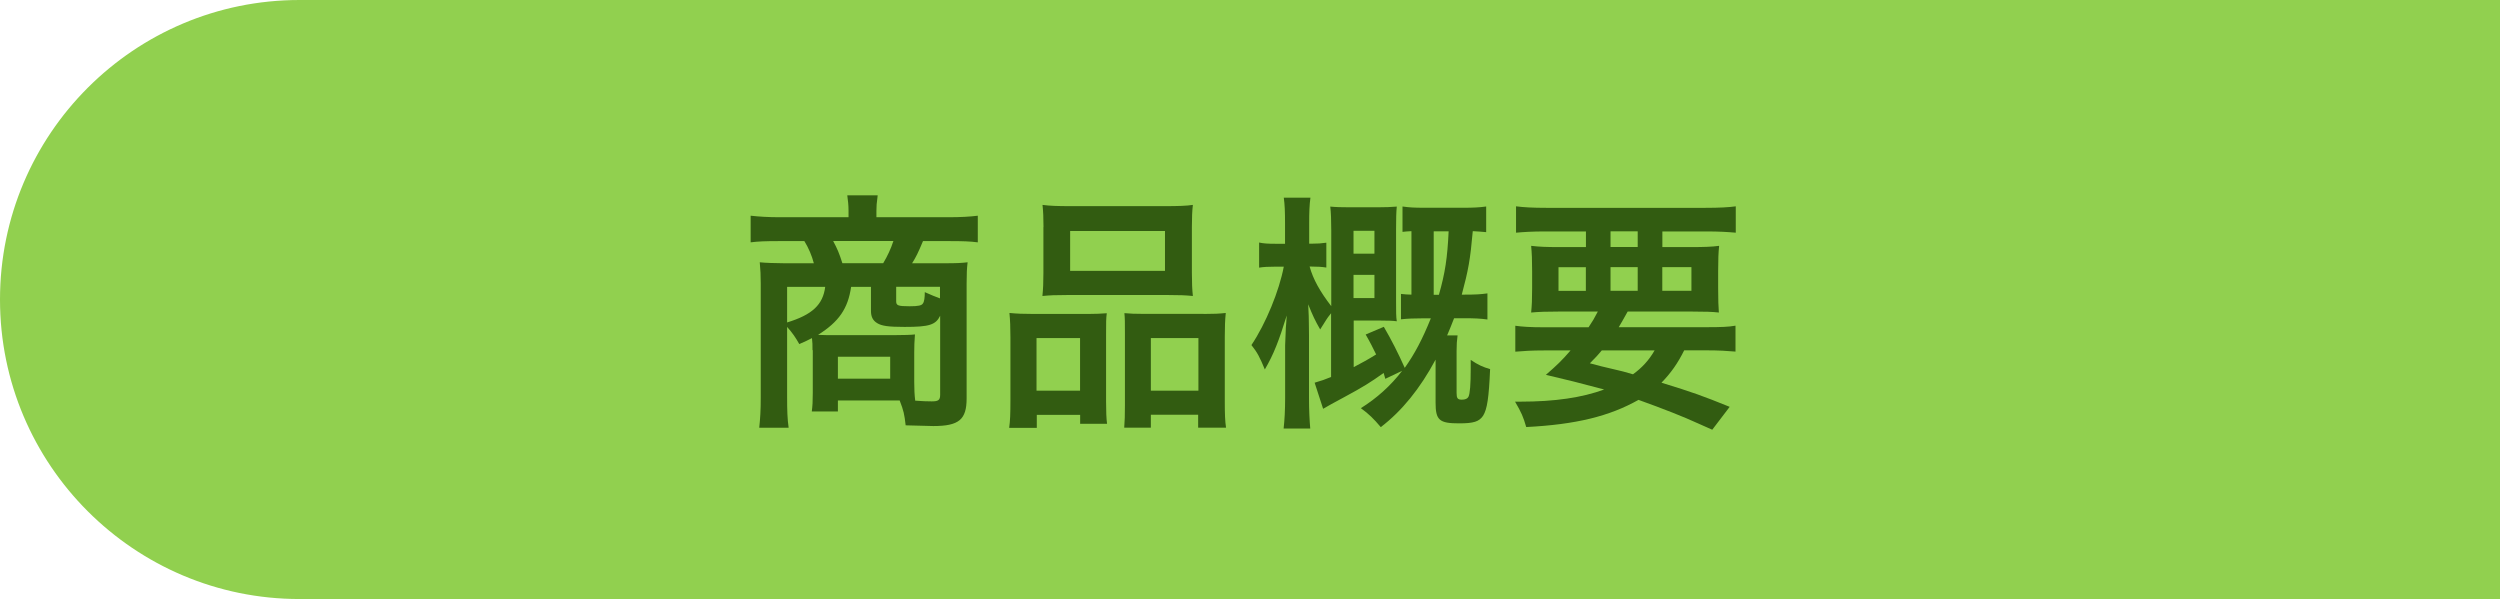
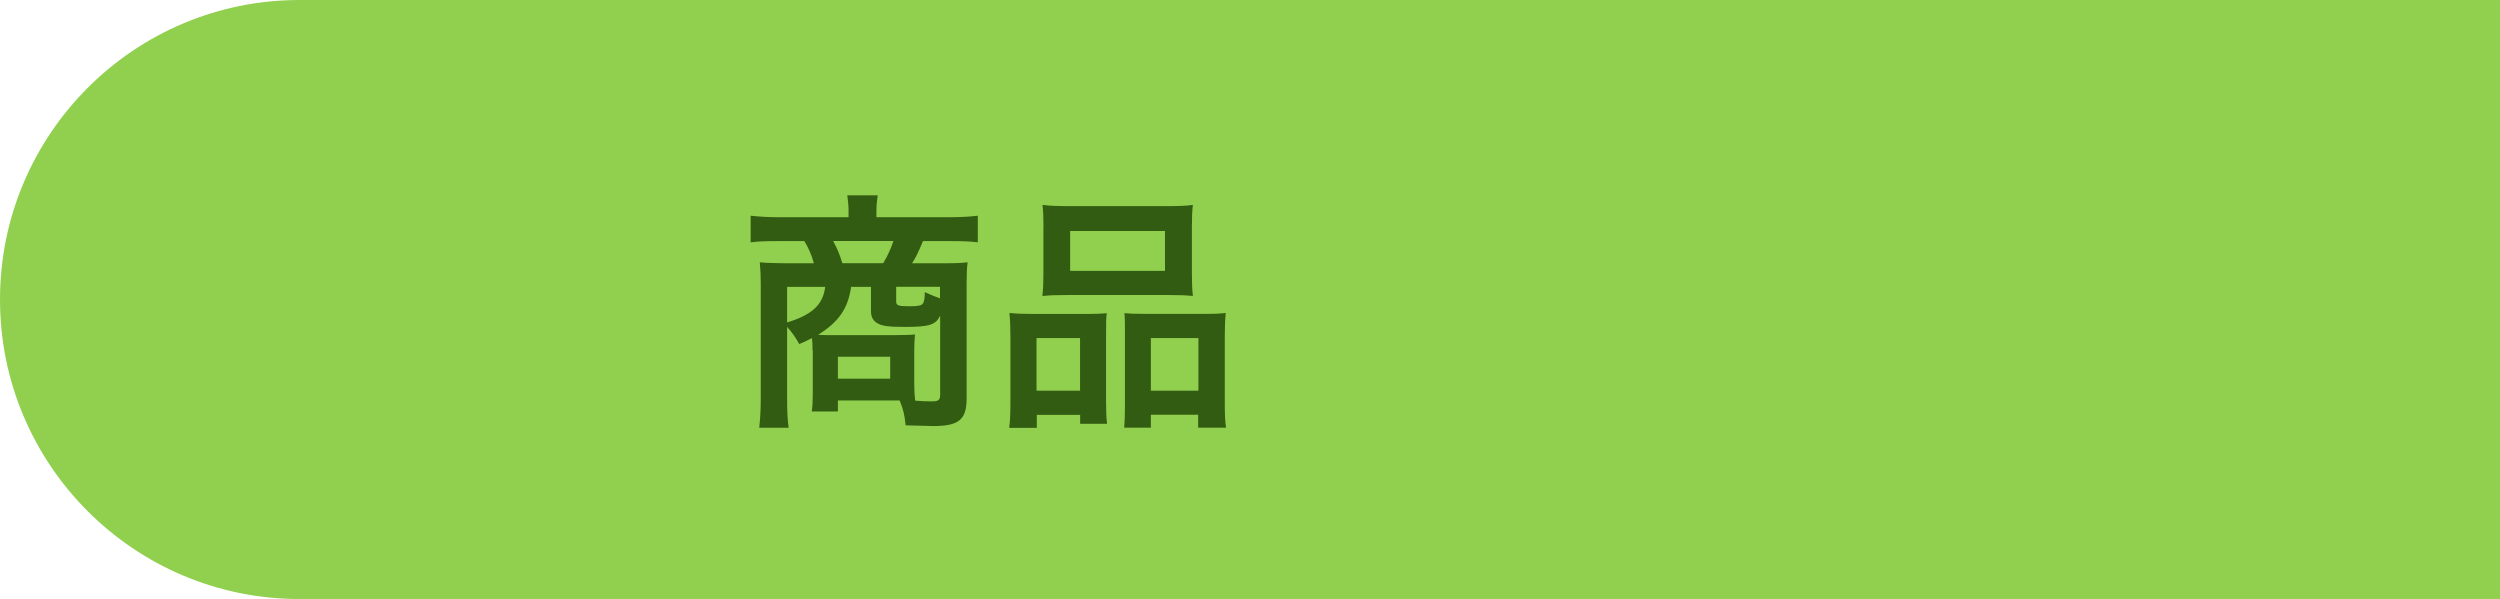
<svg xmlns="http://www.w3.org/2000/svg" id="_レイヤー_2" viewBox="0 0 279.66 67.01">
  <defs>
    <style>.cls-1{fill:#91d04f;}.cls-2{fill:#325c11;}.cls-3{isolation:isolate;}</style>
  </defs>
  <g id="_メニューバー">
    <path class="cls-1" d="m33.51,0h246.16v67.01H33.51C15.01,67.01,0,52,0,33.51H0C0,15.01,15.01,0,33.51,0Z" />
    <g id="_必要な場面-2">
      <g class="cls-3">
        <path class="cls-2" d="m90.89,39.16c0-.64,0-.81-.06-1.34-.47.25-.72.36-1.42.67-.42-.75-.75-1.23-1.36-1.92v7.88c0,1.5.03,2.39.17,3.4h-3.29c.11-1.03.17-1.92.17-3.37v-12.75c0-.86-.03-1.56-.11-2.39.45.06,1.87.11,2.76.11h3.29c-.22-.84-.58-1.7-1.06-2.48h-2.92c-1.36,0-2.28.03-3.09.14v-2.98c1,.11,1.98.17,3.29.17h7.66v-.72c0-.61-.06-1.17-.14-1.73h3.4l-.03.28c-.08.53-.11.95-.11,1.45v.72h8.05c1.39,0,2.4-.06,3.29-.17v2.98c-.81-.11-1.7-.14-3.09-.14h-3.04c-.56,1.34-.78,1.78-1.22,2.48h3.59c1.45,0,1.95-.03,2.62-.11-.08.72-.11,1.2-.11,2.39v12.84c0,2.37-.86,3.09-3.73,3.09-.33,0-1.36-.03-3.09-.08-.14-1.23-.22-1.62-.67-2.78h-6.91v1.23h-2.92c.08-.64.11-1.11.11-2.09v-4.76Zm-2.84-7.07v3.98c2.81-.86,4.01-1.98,4.26-3.98h-4.26Zm7.16,0c-.36,2.45-1.37,3.9-3.7,5.37.81.03.97.03,1.62.03h6.91c1.06,0,1.98-.03,2.31-.08-.06.72-.08,1.39-.08,2.03v3.29c0,.86.03,1.42.11,2.09.75.06,1.37.08,1.84.08.75,0,.95-.14.95-.75v-8.83c-.5,1.03-1.23,1.25-3.98,1.25-1.81,0-2.56-.11-3.06-.42-.47-.28-.7-.7-.7-1.36v-2.7h-2.2Zm3.59-2.65c.47-.78.86-1.62,1.14-2.48h-6.74c.47.89.67,1.34,1.03,2.48h4.57Zm-5.07,12.92h5.85v-2.45h-5.85v2.45Zm11.42-10.28h-4.9v1.62c0,.47.19.56,1.5.56.97,0,1.37-.08,1.5-.33.14-.19.2-.64.2-1.25.75.33,1.14.5,1.7.7v-1.28Z" />
        <path class="cls-2" d="m113.03,37.68c0-1-.03-1.87-.11-2.67.83.08,1.56.11,2.7.11h6.1c.81,0,1.42-.03,2.09-.08-.08.58-.08,1-.08,2.42v7.44c0,1.14.03,1.89.11,2.51h-3.01v-1h-4.85v1.45h-3.09c.11-.81.14-1.56.14-3.01v-7.16Zm2.92,6.02h4.87v-5.88h-4.87v5.88Zm.78-18.3c0-1-.03-1.75-.11-2.48.84.11,1.64.14,3.15.14h10.5c1.56,0,2.45-.03,3.17-.14-.08.7-.11,1.39-.11,2.45v5.15c0,1.14.03,1.84.11,2.59-.86-.08-1.42-.11-2.9-.11h-11.03c-1.45,0-2.06.03-2.9.11.08-.78.11-1.53.11-2.56v-5.15Zm2.98,4.9h10.61v-4.46h-10.61v4.46Zm14.93,4.82c1.14,0,1.78-.03,2.48-.11-.08.78-.11,1.53-.11,2.67v7.18c0,1.5.03,2.23.14,2.98h-3.12v-1.45h-5.29v1.45h-2.98c.06-.78.08-1.34.08-2.48v-8.05c0-1.25,0-1.7-.06-2.28.64.06,1.22.08,2.06.08h6.79Zm-5.9,8.58h5.32v-5.88h-5.32v5.88Z" />
-         <path class="cls-2" d="m154.97,42.39c-.08-.31-.11-.42-.19-.67-1.48,1.06-2.34,1.59-4.4,2.7-1.45.78-1.59.86-2.37,1.31l-.95-2.92c.84-.25,1.09-.33,1.84-.64v-7.13c-.28.33-.42.56-.5.67q-.56.89-.72,1.14c-.56-.97-.84-1.56-1.34-2.81q.03.56.06,1.31c0,.31.03,1.28.03,2.12v7.07c0,1.34.06,2.48.14,3.4h-2.98c.11-.95.17-2.12.17-3.4v-5.9l.06-1.48c0-.33.03-.67.06-.98.03-.31.03-.47.06-.89-.89,2.87-1.45,4.32-2.45,6.04-.56-1.36-.83-1.89-1.5-2.73,1.61-2.39,3.12-6.1,3.62-8.77h-.92c-.83,0-1.36.03-1.84.11v-2.81c.5.11.98.14,1.84.14h1.06v-2.26c0-1.34-.03-2.09-.14-2.9h2.98c-.11.84-.14,1.62-.14,2.87v2.28h.25c.72,0,1.11-.03,1.67-.11v2.78c-.5-.08-.97-.11-1.62-.11h-.25c.39,1.42,1.17,2.81,2.42,4.43v-8.47c0-1.17-.03-1.98-.11-2.67.56.06,1.31.08,2.23.08h3.01c.95,0,1.62-.03,2.2-.08-.06.58-.08,1.39-.08,2.56v7.96c0,1.25,0,1.81.08,2.31-.45-.06-.86-.08-1.81-.08h-3.01v5.21c.95-.5,1.62-.86,2.51-1.42-.42-.84-.58-1.2-1.17-2.23l2.03-.86q1.25,2.14,2.34,4.59c1.09-1.53,1.98-3.2,2.92-5.54h-.83c-1.03,0-1.81.03-2.51.11v-2.84c.47.06.67.06,1.17.08v-7.1c-.5.03-.64.03-1,.08v-2.84c.78.11,1.31.14,2.42.14h4.46c.97,0,1.7-.03,2.48-.14v2.87c-.64-.06-.92-.08-1.5-.11-.28,3.2-.5,4.37-1.23,7.1h.31c1.17,0,1.78-.03,2.56-.14v2.92c-.78-.11-1.45-.14-2.67-.14h-1.06c-.33.86-.45,1.14-.78,1.92h1.17c-.08.58-.11,1.03-.11,1.73v4.71c0,.58.11.75.58.75.39,0,.64-.11.75-.33.17-.33.25-1.42.25-3.06v-1.06c.83.56,1.39.81,2.17,1.03-.14,3.23-.33,4.48-.78,5.21-.45.67-1.06.86-2.7.86-2.2,0-2.62-.36-2.62-2.31v-4.82c-1.73,3.23-3.76,5.74-6.13,7.55-.78-.92-1.34-1.48-2.23-2.12,1.78-1.11,3.34-2.51,4.62-4.18l-1.87.89Zm-1.22-14.01v-2.56h-2.34v2.56h2.34Zm-2.34,4.96h2.34v-2.59h-2.34v2.59Zm9.55-.36c.7-2.45.95-4.12,1.09-7.1h-1.67v7.1h.59Z" />
-         <path class="cls-2" d="m177.71,36.6c.45-.67.64-1,1.03-1.75h-4.23c-1.45,0-2.37.03-3.23.11.08-.81.11-1.45.11-2.7v-1.92c0-1.28-.03-2-.11-2.84.89.11,1.78.14,3.09.14h3.04v-1.75h-4.62c-1.31,0-2.34.06-3.2.14v-2.95c.83.11,1.87.17,3.42.17h17.71c1.62,0,2.7-.06,3.45-.17v2.95c-.89-.08-1.89-.14-3.23-.14h-4.98v1.75h3.23c1.42,0,2.31-.03,3.12-.14-.08.78-.11,1.48-.11,2.84v1.89c0,1.39.03,2.03.08,2.73-.7-.08-1.56-.11-3.15-.11h-7.05c-.58,1.03-.67,1.2-1,1.75h9.83c1.62,0,2.45-.03,3.23-.17v2.9c-.92-.08-1.87-.14-3.23-.14h-2.51c-.72,1.45-1.48,2.53-2.54,3.62,3.54,1.09,4.54,1.45,7.63,2.7l-1.95,2.56c-.7-.31-1.25-.56-1.62-.72q-2.37-1.09-6.63-2.62c-3.26,1.84-7.02,2.76-12.56,3.04-.33-1.14-.53-1.61-1.25-2.84h.61c3.84,0,6.88-.45,9.36-1.36-3.23-.86-3.7-.97-6.52-1.64,1.25-1.09,1.78-1.59,2.76-2.73h-2.98c-1.36,0-2.28.06-3.2.14v-2.9c.78.11,1.67.17,3.2.17h4.99Zm-3.37-6.71v2.65h3.06v-2.65h-3.06Zm4.85,9.3c-.42.5-.64.75-1.34,1.45q.97.28,3.15.78c.31.06.7.17,1.67.45,1-.72,1.78-1.56,2.42-2.67h-5.9Zm.97-11.56h3.04v-1.75h-3.04v1.75Zm0,4.9h3.04v-2.65h-3.04v2.65Zm5.79,0h3.26v-2.65h-3.26v2.65Z" />
      </g>
    </g>
  </g>
</svg>